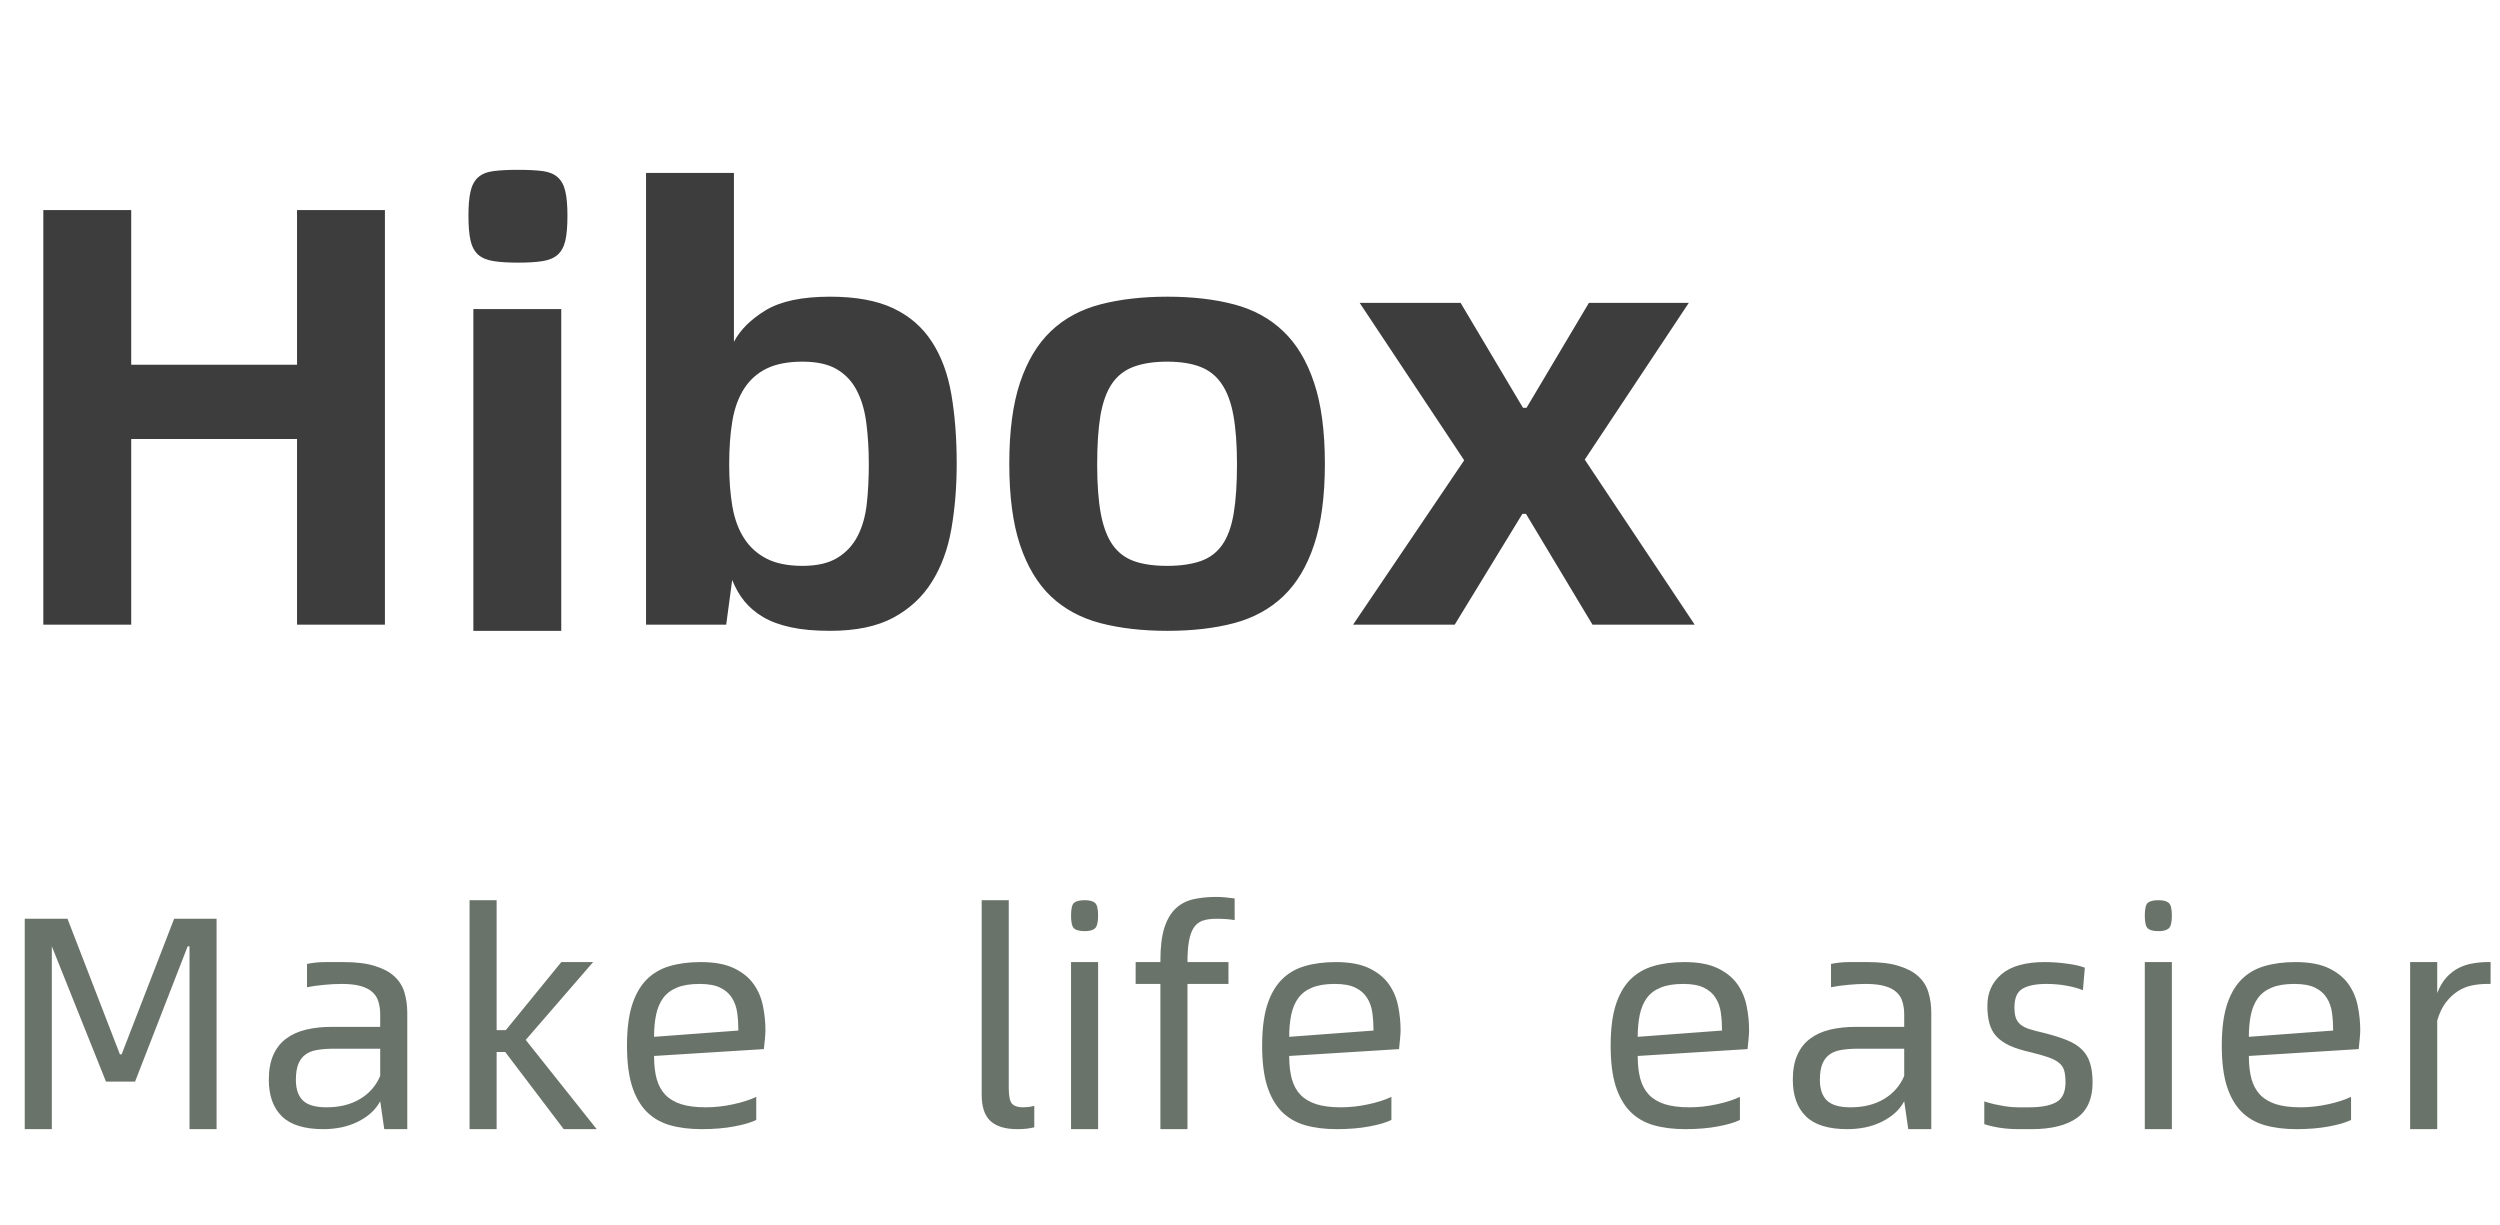
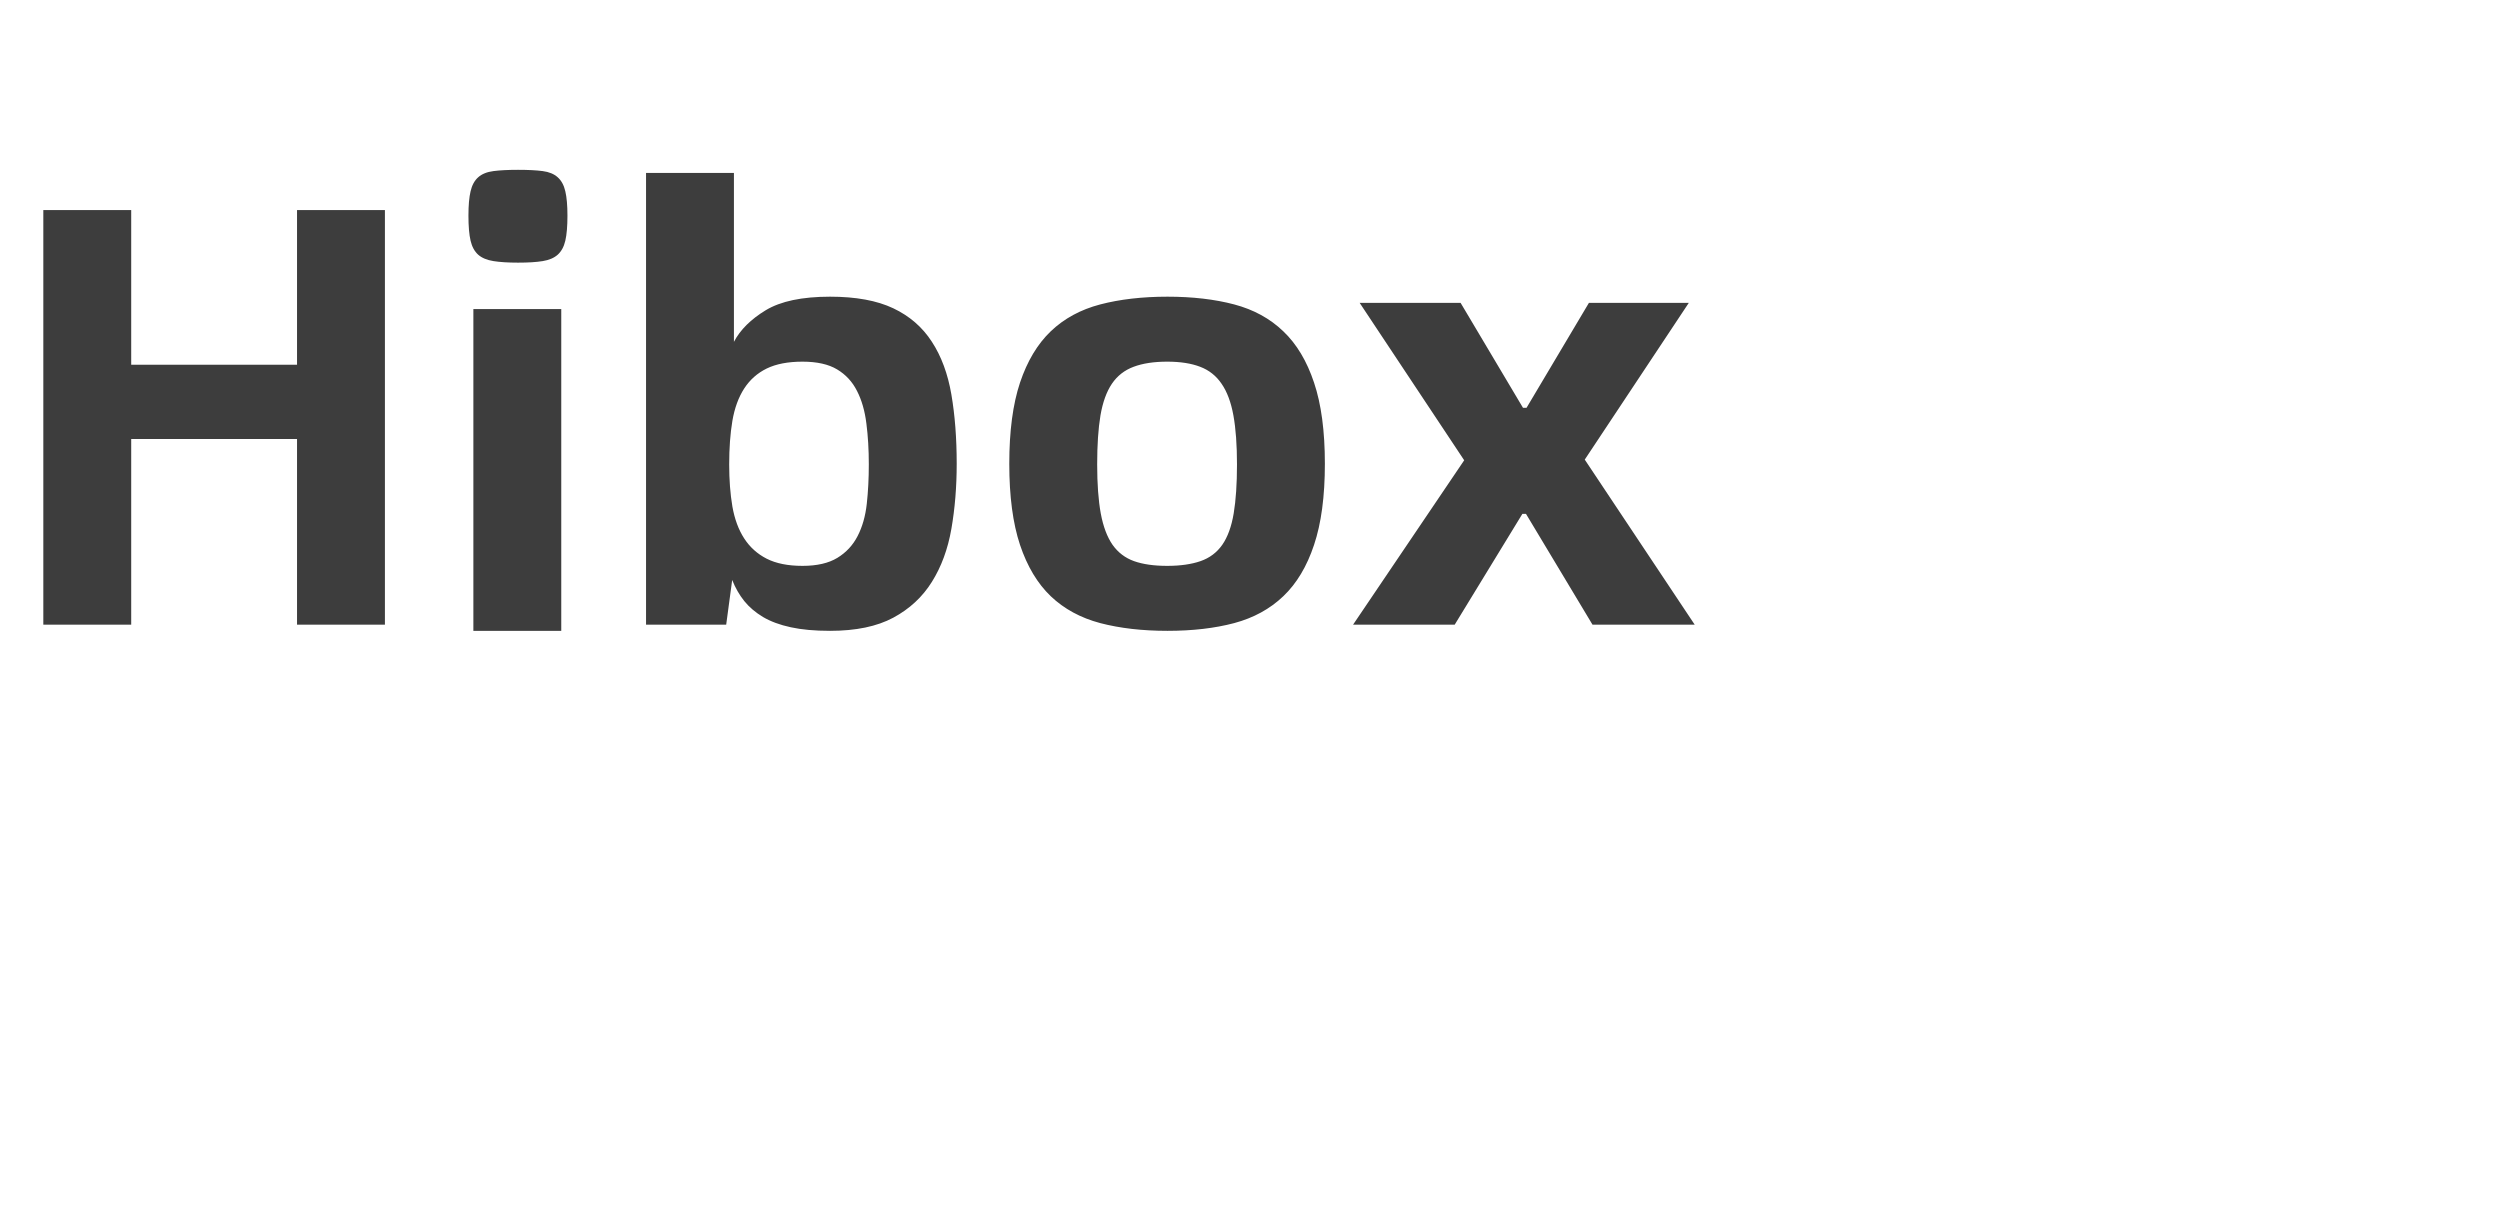
<svg xmlns="http://www.w3.org/2000/svg" fill="none" version="1.1" width="404" height="198" viewBox="0 0 404 198">
  <g style="mix-blend-mode:passthrough">
    <g style="mix-blend-mode:passthrough">
      <path d="M62.203,33.944L62.203,100.944L48,100.944L48,70.944L21.203,70.944L21.203,100.944L7,100.944L7,33.944L21.203,33.944L21.203,58.944L48,58.944L48,33.944L62.203,33.944ZM83.716,42.444Q81.325,42.444,79.747,42.194Q78.169,41.944,77.278,41.163Q76.388,40.366,76.044,38.897Q75.7,37.413,75.7,34.85Q75.7,32.382,76.044,30.913Q76.388,29.428,77.278,28.647Q78.169,27.85,79.747,27.647Q81.325,27.444,83.716,27.444Q86.169,27.444,87.7,27.647Q89.247,27.85,90.122,28.647Q91.013,29.428,91.356,30.913Q91.7,32.382,91.7,34.85Q91.7,37.413,91.356,38.897Q91.013,40.366,90.122,41.163Q89.247,41.944,87.7,42.194Q86.169,42.444,83.716,42.444ZM76.497,49.944L90.7,49.944L90.7,101.944L76.497,101.944L76.497,49.944ZM134.134,47.944Q140.4,47.944,144.353,49.819Q148.306,51.694,150.587,55.225Q152.884,58.741,153.744,63.757Q154.603,68.772,154.603,74.944Q154.603,80.522,153.744,85.46Q152.884,90.382,150.587,94.038Q148.306,97.694,144.353,99.819Q140.4,101.944,134.134,101.944Q130.416,101.944,127.791,101.366Q125.166,100.803,123.306,99.71Q121.462,98.6,120.275,97.132Q119.087,95.647,118.322,93.725L117.353,100.944L104.4,100.944L104.4,27.944L118.603,27.944L118.603,55.241Q120.134,52.319,123.744,50.132Q127.369,47.944,134.134,47.944ZM129.681,91.444Q133.197,91.444,135.322,90.147Q137.447,88.85,138.587,86.632Q139.744,84.397,140.072,81.413Q140.4,78.428,140.4,75.053Q140.4,71.475,140.009,68.444Q139.634,65.397,138.494,63.178Q137.369,60.944,135.275,59.694Q133.197,58.444,129.681,58.444Q126.181,58.444,123.9,59.553Q121.634,60.663,120.259,62.788Q118.884,64.913,118.353,68.007Q117.837,71.085,117.837,75.053Q117.837,78.803,118.353,81.85Q118.884,84.882,120.259,87.007Q121.634,89.132,123.9,90.288Q126.181,91.444,129.681,91.444ZM188.662,101.944Q182.584,101.944,177.803,100.694Q173.037,99.428,169.803,96.35Q166.584,93.272,164.834,88.053Q163.1,82.835,163.1,74.944Q163.1,67.038,164.834,61.835Q166.584,56.616,169.803,53.538Q173.037,50.444,177.803,49.194Q182.584,47.944,188.662,47.944Q194.725,47.944,199.444,49.194Q204.162,50.444,207.381,53.538Q210.616,56.616,212.35,61.835Q214.1,67.038,214.1,74.944Q214.1,82.835,212.35,88.053Q210.616,93.272,207.381,96.35Q204.162,99.428,199.444,100.694Q194.725,101.944,188.662,101.944ZM188.616,91.444Q191.803,91.444,194.006,90.678Q196.209,89.913,197.522,88.038Q198.834,86.147,199.366,82.96Q199.897,79.772,199.897,75.053Q199.897,70.319,199.319,67.132Q198.741,63.944,197.412,62.022Q196.1,60.085,193.944,59.272Q191.803,58.444,188.616,58.444Q185.397,58.444,183.194,59.272Q180.991,60.085,179.678,62.022Q178.381,63.944,177.834,67.132Q177.303,70.319,177.303,75.053Q177.303,79.772,177.881,82.96Q178.475,86.147,179.787,88.038Q181.116,89.913,183.256,90.678Q185.397,91.444,188.616,91.444ZM236.612,74.382L219.722,48.944L236.034,48.944L246.112,65.897L246.691,65.897L256.769,48.944L272.909,48.944L256.097,74.272L273.862,100.944L257.347,100.944L246.597,83.038L246.019,83.038L235.081,100.944L218.659,100.944L236.612,74.382Z" fill="#3D3D3D" fill-opacity="1" />
    </g>
    <g style="mix-blend-mode:passthrough">
-       <path d="M4,148.472L10.906,148.472L19.375,170.378L19.656,170.378L28.141,148.472L35,148.472L35,182.472L30.625,182.472L30.625,152.925L30.328,152.925L21.828,174.785L17.125,174.785L8.375,152.925L8.375,182.472L4,182.472L4,148.472ZM55.518,155.472Q58.581,155.472,60.565,156.097Q62.565,156.706,63.737,157.785Q64.909,158.863,65.362,160.394Q65.815,161.91,65.815,163.675L65.815,182.472L62.096,182.472L61.44,177.956Q60.862,179.05,59.924,179.878Q58.987,180.706,57.768,181.3Q56.549,181.894,55.127,182.191Q53.706,182.472,52.268,182.472Q47.659,182.472,45.549,180.394Q43.44,178.316,43.44,174.488Q43.44,172.097,44.174,170.472Q44.909,168.831,46.237,167.847Q47.565,166.847,49.44,166.394Q51.331,165.941,53.596,165.941L61.44,165.941L61.44,163.925Q61.44,162.863,61.174,161.941Q60.924,161.019,60.237,160.378Q59.565,159.722,58.346,159.363Q57.127,159.003,55.206,159.003Q53.94,159.003,52.456,159.144Q50.971,159.269,49.612,159.535L49.612,155.769Q51.049,155.472,52.581,155.472Q54.127,155.472,55.518,155.472ZM52.752,178.941Q55.956,178.941,58.206,177.581Q60.456,176.222,61.44,173.863L61.44,169.472L53.971,169.472Q52.424,169.472,51.252,169.675Q50.081,169.863,49.331,170.441Q48.581,171.003,48.19,171.988Q47.815,172.972,47.815,174.519Q47.815,176.722,48.94,177.831Q50.081,178.941,52.752,178.941ZM96.427,182.472L91.099,182.472L81.646,170.003L80.255,170.003L80.255,182.472L75.88,182.472L75.88,145.472L80.255,145.472L80.255,166.472L81.739,166.472L90.708,155.472L95.849,155.472L84.958,168.05L96.427,182.472ZM123.695,166.472Q123.695,167.003,123.617,167.816Q123.539,168.613,123.445,169.535L105.695,170.644Q105.695,172.769,106.117,174.347Q106.554,175.91,107.523,176.925Q108.492,177.925,110.086,178.441Q111.695,178.941,114.054,178.941Q116.211,178.941,118.461,178.456Q120.711,177.972,122.211,177.253L122.211,180.988Q121.633,181.269,120.711,181.55Q119.804,181.816,118.633,182.035Q117.476,182.253,116.133,182.363Q114.804,182.472,113.414,182.472Q110.508,182.472,108.258,181.831Q106.008,181.175,104.461,179.613Q102.929,178.035,102.117,175.456Q101.32,172.878,101.32,168.972Q101.32,165.066,102.117,162.488Q102.929,159.91,104.445,158.347Q105.976,156.785,108.195,156.128Q110.414,155.472,113.226,155.472Q116.57,155.472,118.633,156.472Q120.695,157.472,121.804,159.05Q122.914,160.628,123.304,162.613Q123.695,164.581,123.695,166.472ZM119.32,166.535Q119.32,165.05,119.133,163.675Q118.945,162.3,118.289,161.269Q117.648,160.222,116.398,159.613Q115.164,159.003,113.054,159.003Q110.82,159.003,109.398,159.597Q107.976,160.175,107.164,161.285Q106.367,162.378,106.023,163.988Q105.695,165.581,105.695,167.55L119.32,166.535ZM164.406,182.472Q161.515,182.472,160.078,181.175Q158.64,179.863,158.64,176.925L158.64,145.472L163.015,145.472L163.015,175.816Q163.015,177.769,163.546,178.363Q164.093,178.941,165.281,178.941Q165.687,178.941,166.171,178.894Q166.656,178.831,167.14,178.706L167.14,182.175Q166.562,182.316,165.906,182.394Q165.265,182.472,164.406,182.472ZM175.299,150.472Q174.064,150.472,173.564,150.035Q173.08,149.581,173.08,147.972Q173.08,146.316,173.564,145.894Q174.064,145.472,175.299,145.472Q176.439,145.472,176.939,145.894Q177.455,146.316,177.455,147.972Q177.455,149.581,176.939,150.035Q176.439,150.472,175.299,150.472ZM173.08,155.472L177.455,155.472L177.455,182.472L173.08,182.472L173.08,155.472ZM196.598,148.472Q195.223,148.472,194.333,148.785Q193.458,149.097,192.926,149.894Q192.395,150.691,192.145,152.05Q191.895,153.394,191.895,155.472L198.52,155.472L198.52,159.003L191.895,159.003L191.895,182.472L187.52,182.472L187.52,159.003L183.52,159.003L183.52,155.472L187.52,155.472L187.52,155.238Q187.52,151.941,188.161,149.925Q188.817,147.91,190.004,146.8Q191.192,145.691,192.848,145.316Q194.52,144.941,196.551,144.941Q197.286,144.941,198.051,145.019Q198.833,145.097,199.52,145.191L199.52,148.691Q198.301,148.472,196.598,148.472ZM226.335,166.472Q226.335,167.003,226.257,167.816Q226.179,168.613,226.085,169.535L208.335,170.644Q208.335,172.769,208.757,174.347Q209.194,175.91,210.163,176.925Q211.132,177.925,212.726,178.441Q214.335,178.941,216.694,178.941Q218.851,178.941,221.101,178.456Q223.351,177.972,224.851,177.253L224.851,180.988Q224.273,181.269,223.351,181.55Q222.444,181.816,221.273,182.035Q220.116,182.253,218.773,182.363Q217.444,182.472,216.054,182.472Q213.148,182.472,210.898,181.831Q208.648,181.175,207.101,179.613Q205.569,178.035,204.757,175.456Q203.96,172.878,203.96,168.972Q203.96,165.066,204.757,162.488Q205.569,159.91,207.085,158.347Q208.616,156.785,210.835,156.128Q213.054,155.472,215.866,155.472Q219.21,155.472,221.273,156.472Q223.335,157.472,224.444,159.05Q225.554,160.628,225.944,162.613Q226.335,164.581,226.335,166.472ZM221.96,166.535Q221.96,165.05,221.773,163.675Q221.585,162.3,220.929,161.269Q220.288,160.222,219.038,159.613Q217.804,159.003,215.694,159.003Q213.46,159.003,212.038,159.597Q210.616,160.175,209.804,161.285Q209.007,162.378,208.663,163.988Q208.335,165.581,208.335,167.55L221.96,166.535ZM282.655,166.472Q282.655,167.003,282.577,167.816Q282.499,168.613,282.405,169.535L264.655,170.644Q264.655,172.769,265.077,174.347Q265.514,175.91,266.483,176.925Q267.452,177.925,269.046,178.441Q270.655,178.941,273.014,178.941Q275.171,178.941,277.421,178.456Q279.671,177.972,281.171,177.253L281.171,180.988Q280.593,181.269,279.671,181.55Q278.764,181.816,277.593,182.035Q276.436,182.253,275.093,182.363Q273.764,182.472,272.374,182.472Q269.468,182.472,267.218,181.831Q264.968,181.175,263.421,179.613Q261.889,178.035,261.077,175.456Q260.28,172.878,260.28,168.972Q260.28,165.066,261.077,162.488Q261.889,159.91,263.405,158.347Q264.936,156.785,267.155,156.128Q269.374,155.472,272.186,155.472Q275.53,155.472,277.593,156.472Q279.655,157.472,280.764,159.05Q281.874,160.628,282.264,162.613Q282.655,164.581,282.655,166.472ZM278.28,166.535Q278.28,165.05,278.093,163.675Q277.905,162.3,277.249,161.269Q276.608,160.222,275.358,159.613Q274.124,159.003,272.014,159.003Q269.78,159.003,268.358,159.597Q266.936,160.175,266.124,161.285Q265.327,162.378,264.983,163.988Q264.655,165.581,264.655,167.55L278.28,166.535ZM301.798,155.472Q304.861,155.472,306.845,156.097Q308.845,156.706,310.017,157.785Q311.189,158.863,311.642,160.394Q312.095,161.91,312.095,163.675L312.095,182.472L308.376,182.472L307.72,177.956Q307.142,179.05,306.204,179.878Q305.267,180.706,304.048,181.3Q302.829,181.894,301.408,182.191Q299.986,182.472,298.548,182.472Q293.939,182.472,291.829,180.394Q289.72,178.316,289.72,174.488Q289.72,172.097,290.454,170.472Q291.189,168.831,292.517,167.847Q293.845,166.847,295.72,166.394Q297.611,165.941,299.876,165.941L307.72,165.941L307.72,163.925Q307.72,162.863,307.454,161.941Q307.204,161.019,306.517,160.378Q305.845,159.722,304.626,159.363Q303.408,159.003,301.486,159.003Q300.22,159.003,298.736,159.144Q297.251,159.269,295.892,159.535L295.892,155.769Q297.329,155.472,298.861,155.472Q300.408,155.472,301.798,155.472ZM299.033,178.941Q302.236,178.941,304.486,177.581Q306.736,176.222,307.72,173.863L307.72,169.472L300.251,169.472Q298.704,169.472,297.533,169.675Q296.361,169.863,295.611,170.441Q294.861,171.003,294.47,171.988Q294.095,172.972,294.095,174.519Q294.095,176.722,295.22,177.831Q296.361,178.941,299.033,178.941ZM328.254,182.472Q327.285,182.472,326.191,182.472Q325.113,182.472,324.051,182.363Q322.988,182.253,322.082,182.05Q321.191,181.847,320.66,181.66L320.66,177.988Q321.316,178.206,322.223,178.425Q323.144,178.628,324.113,178.785Q325.098,178.941,326.098,178.941Q327.113,178.941,327.941,178.941Q330.848,178.941,332.316,178.097Q333.785,177.253,333.785,174.925Q333.785,173.785,333.582,173.035Q333.379,172.285,332.769,171.785Q332.16,171.269,331.066,170.878Q329.988,170.488,328.176,170.05Q326.082,169.581,324.723,168.956Q323.379,168.316,322.598,167.456Q321.816,166.581,321.488,165.378Q321.16,164.175,321.16,162.519Q321.16,159.347,323.473,157.41Q325.785,155.472,330.41,155.472Q332.285,155.472,334.113,155.738Q335.941,155.988,336.91,156.378L336.598,160.019Q335.566,159.581,334.004,159.3Q332.457,159.003,330.723,159.003Q328.129,159.003,326.832,159.785Q325.535,160.55,325.535,162.769Q325.535,163.785,325.738,164.425Q325.941,165.05,326.457,165.519Q326.973,165.972,327.894,166.285Q328.832,166.581,330.316,166.925Q332.441,167.456,333.957,168.066Q335.473,168.66,336.394,169.566Q337.332,170.456,337.738,171.753Q338.16,173.05,338.16,174.941Q338.16,178.847,335.629,180.66Q333.098,182.472,328.254,182.472ZM348.819,150.472Q347.584,150.472,347.084,150.035Q346.6,149.581,346.6,147.972Q346.6,146.316,347.084,145.894Q347.584,145.472,348.819,145.472Q349.959,145.472,350.459,145.894Q350.975,146.316,350.975,147.972Q350.975,149.581,350.459,150.035Q349.959,150.472,348.819,150.472ZM346.6,155.472L350.975,155.472L350.975,182.472L346.6,182.472L346.6,155.472ZM381.415,166.472Q381.415,167.003,381.337,167.816Q381.259,168.613,381.165,169.535L363.415,170.644Q363.415,172.769,363.837,174.347Q364.274,175.91,365.243,176.925Q366.212,177.925,367.806,178.441Q369.415,178.941,371.774,178.941Q373.931,178.941,376.181,178.456Q378.431,177.972,379.931,177.253L379.931,180.988Q379.353,181.269,378.431,181.55Q377.524,181.816,376.353,182.035Q375.196,182.253,373.853,182.363Q372.524,182.472,371.134,182.472Q368.228,182.472,365.978,181.831Q363.728,181.175,362.181,179.613Q360.649,178.035,359.837,175.456Q359.04,172.878,359.04,168.972Q359.04,165.066,359.837,162.488Q360.649,159.91,362.165,158.347Q363.696,156.785,365.915,156.128Q368.134,155.472,370.946,155.472Q374.29,155.472,376.353,156.472Q378.415,157.472,379.524,159.05Q380.634,160.628,381.024,162.613Q381.415,164.581,381.415,166.472ZM377.04,166.535Q377.04,165.05,376.853,163.675Q376.665,162.3,376.009,161.269Q375.368,160.222,374.118,159.613Q372.884,159.003,370.774,159.003Q368.54,159.003,367.118,159.597Q365.696,160.175,364.884,161.285Q364.087,162.378,363.743,163.988Q363.415,165.581,363.415,167.55L377.04,166.535ZM402.48,155.472L402.48,159.003L401.902,159.003Q400.652,159.003,399.433,159.253Q398.23,159.503,397.168,160.191Q396.121,160.863,395.246,162.003Q394.386,163.128,393.855,164.925L393.855,182.472L389.48,182.472L389.48,155.472L393.855,155.472L393.855,160.488Q394.464,158.91,395.355,157.941Q396.261,156.956,397.355,156.41Q398.449,155.863,399.652,155.675Q400.855,155.472,401.996,155.472L402.48,155.472Z" fill="#6A736A" fill-opacity="1" />
-     </g>
+       </g>
  </g>
</svg>